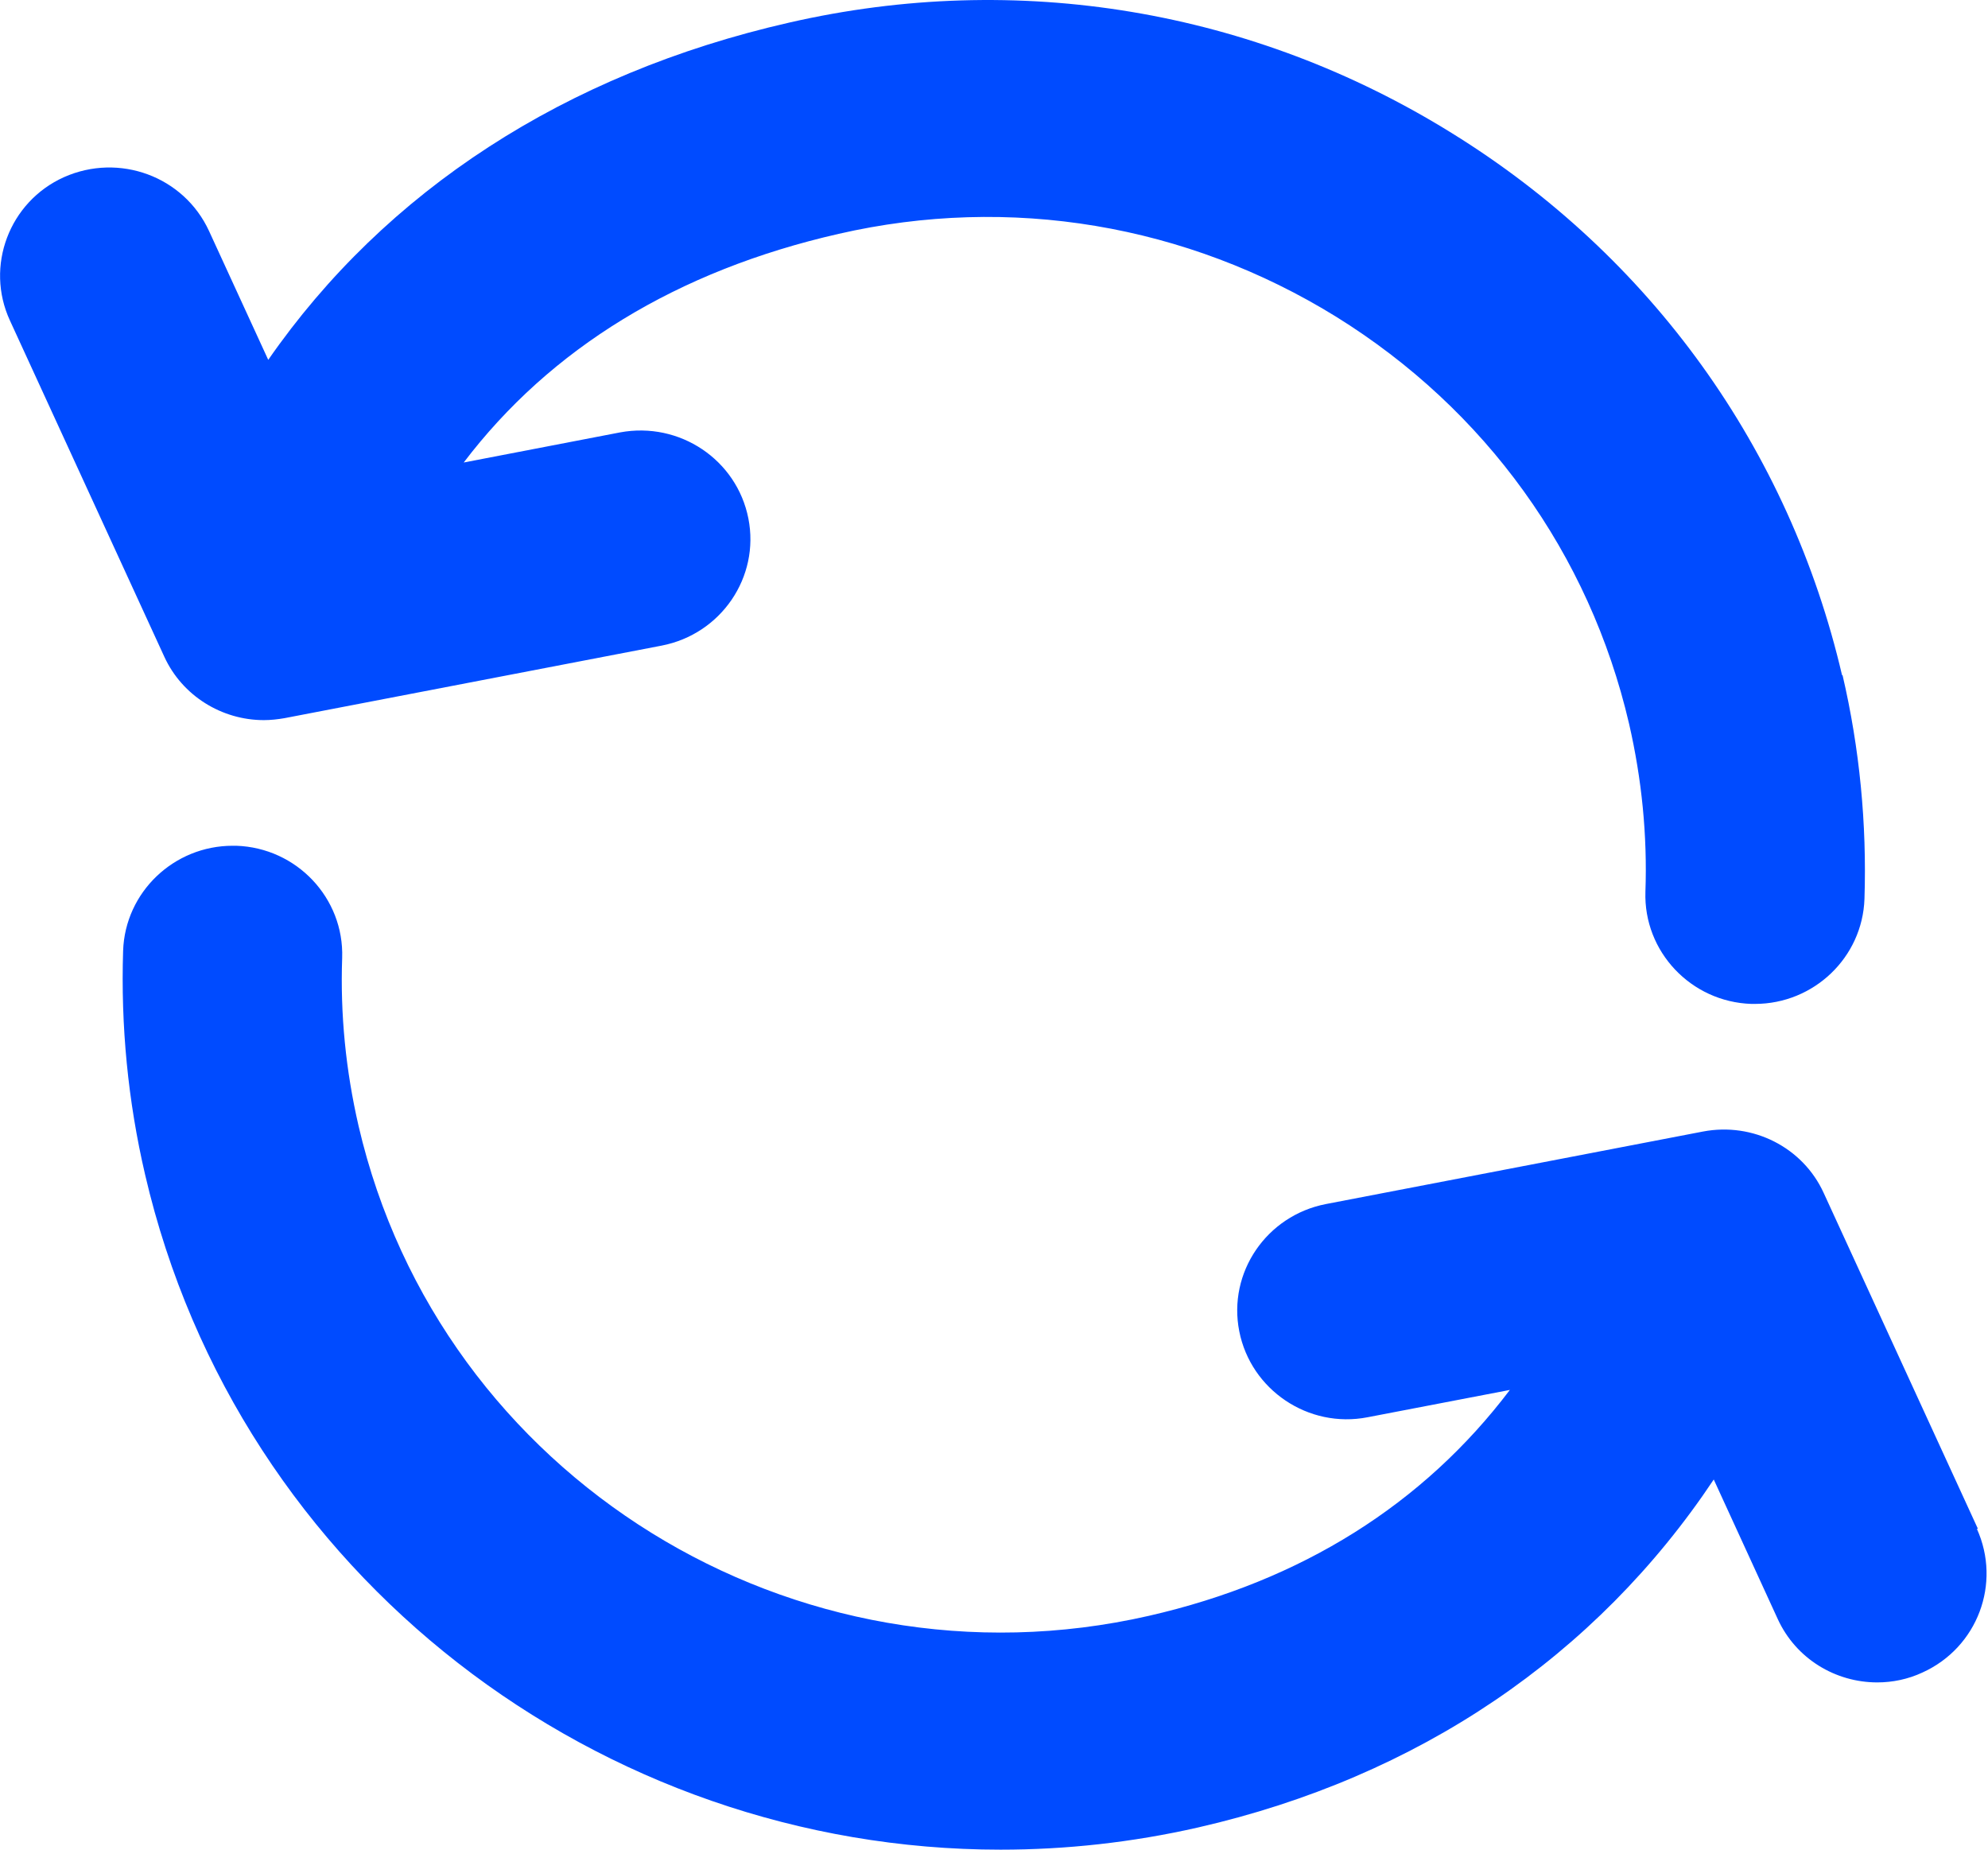
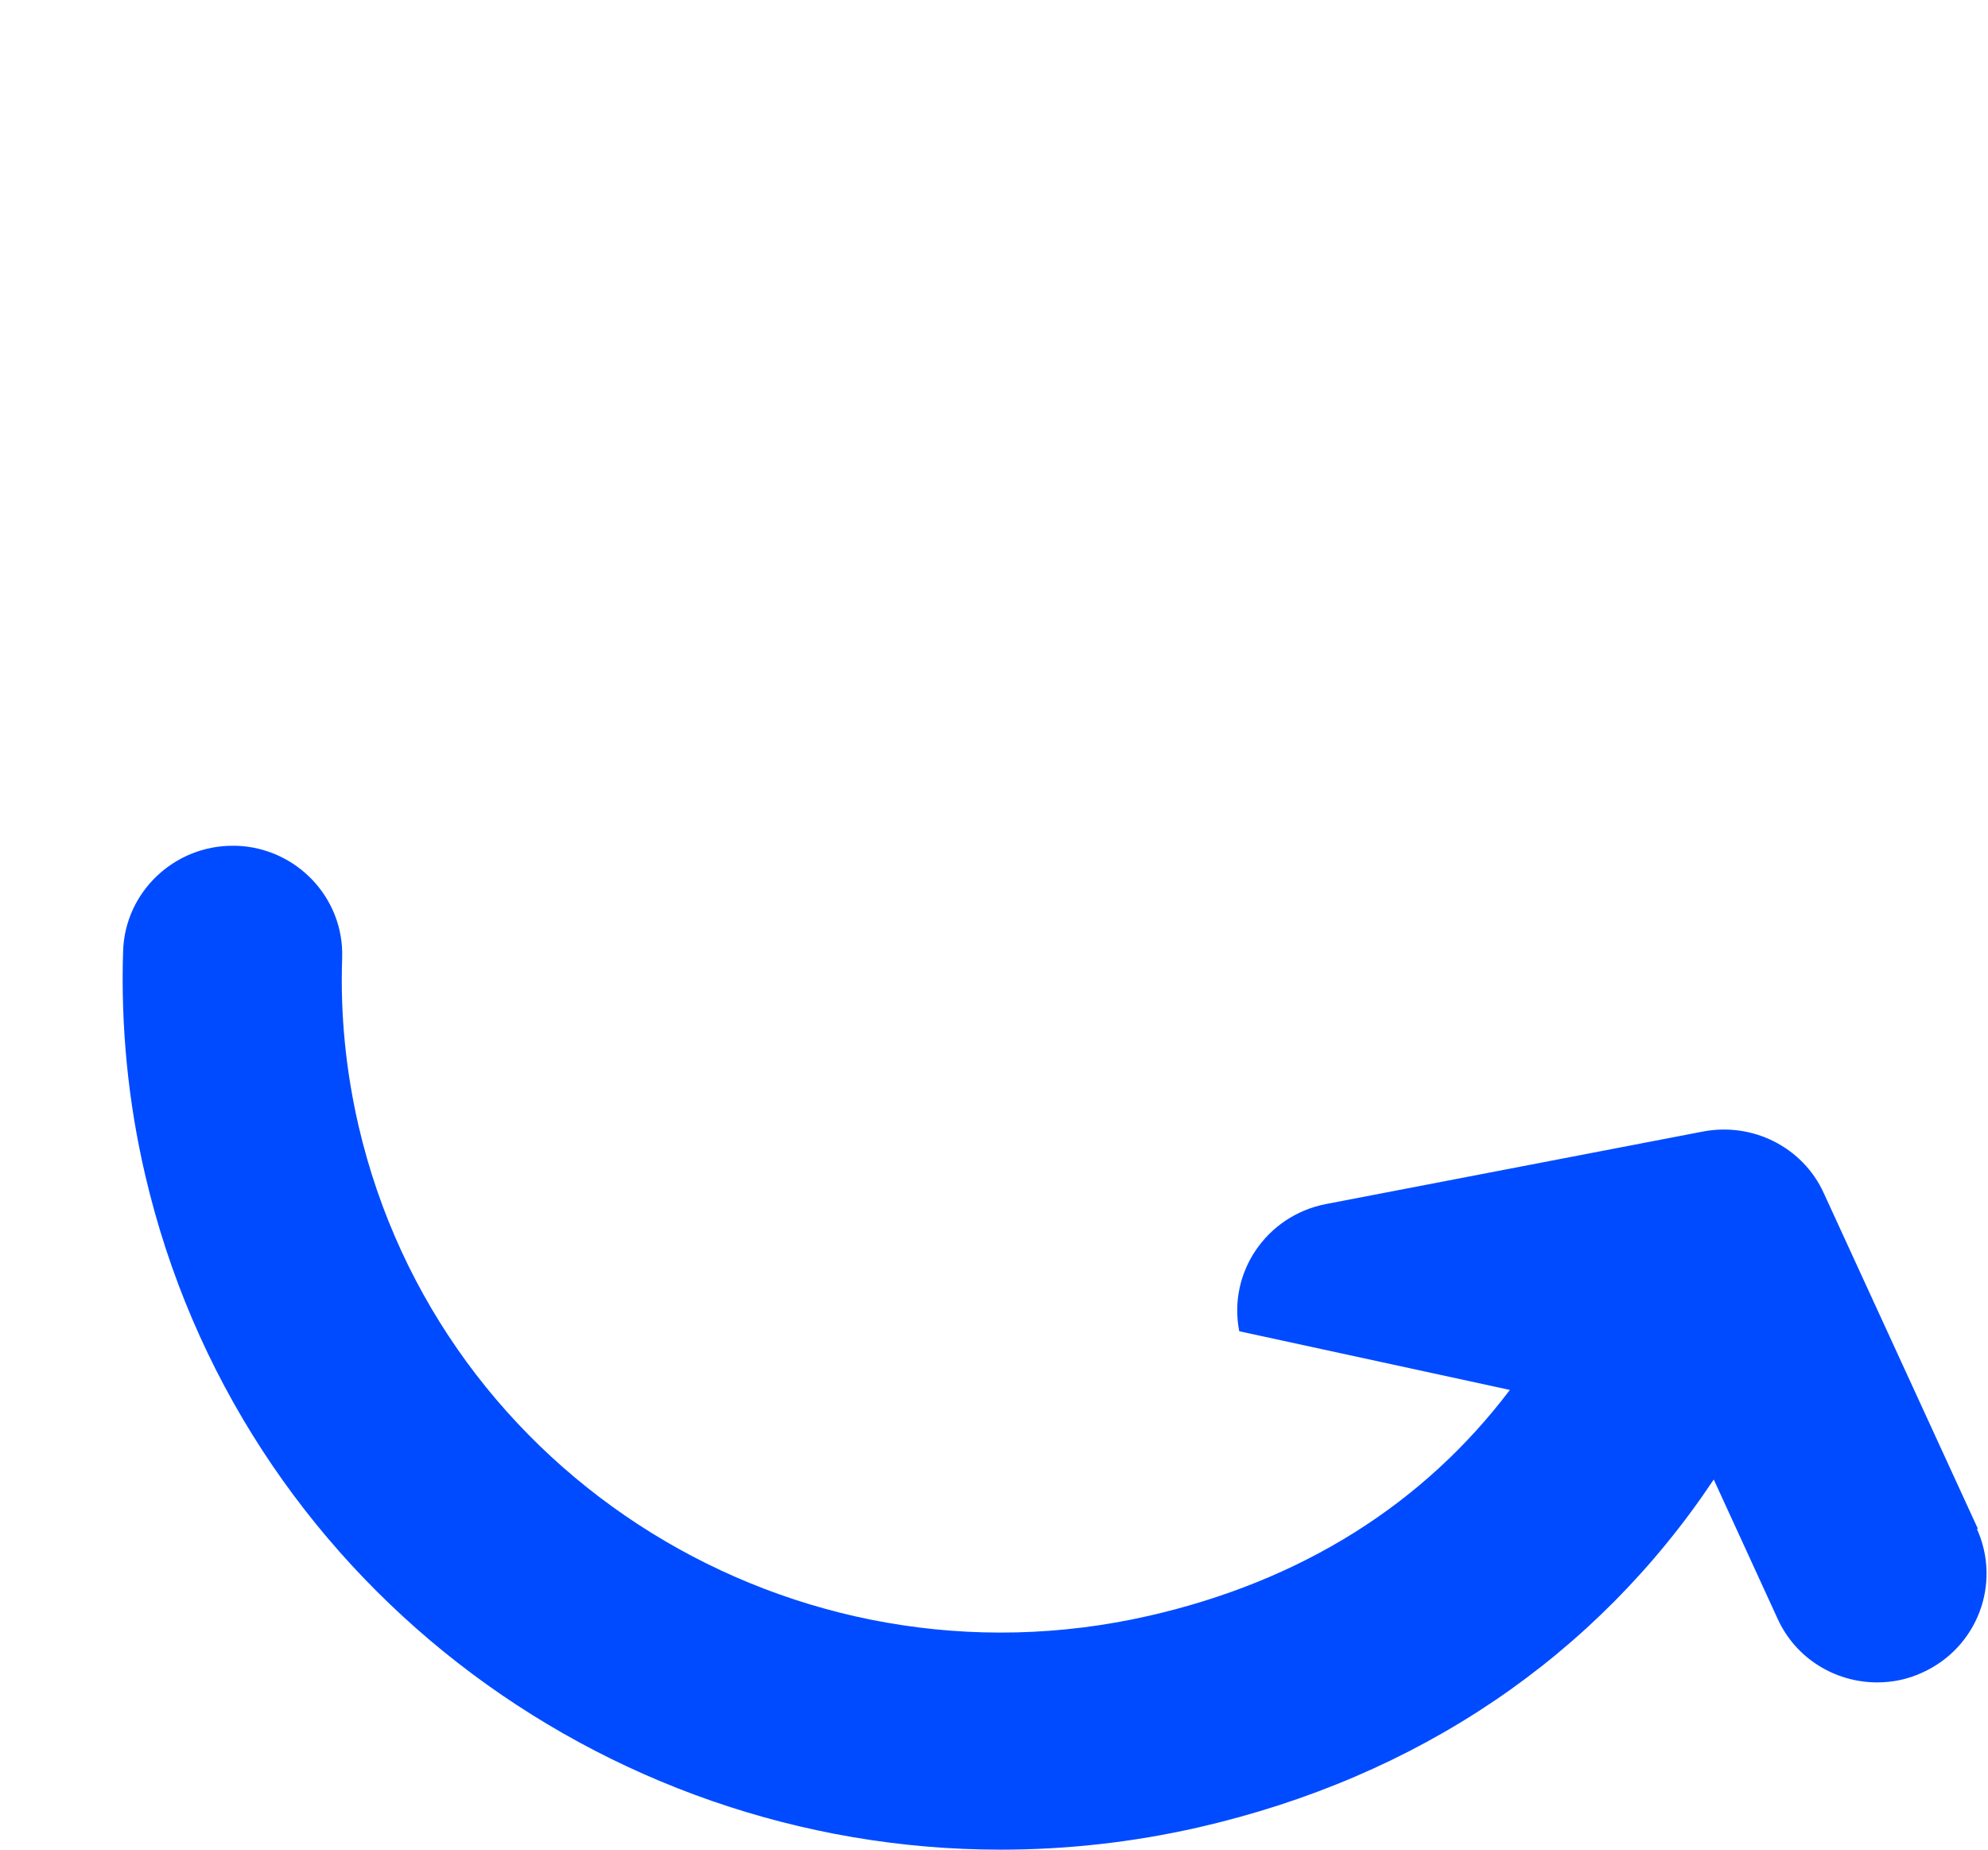
<svg xmlns="http://www.w3.org/2000/svg" width="43" height="40" viewBox="0 0 43 40" fill="none">
  <g clip-path="url(#clip0_538_829)">
-     <path d="M39.844 14.605C38.703 9.711 35.711 5.545 31.405 2.88C27.099 0.206 22.006 -0.643 17.069 0.489C12.218 1.594 8.336 4.131 5.802 7.782L4.522 4.997C3.978 3.814 2.577 3.3 1.384 3.831C0.199 4.363 -0.328 5.76 0.216 6.934L3.554 14.202C3.943 15.05 4.799 15.573 5.707 15.573C5.854 15.573 6.01 15.556 6.157 15.53L14.31 13.962C15.599 13.713 16.438 12.479 16.187 11.211C15.936 9.942 14.7 9.111 13.411 9.351L10.03 10.002C11.898 7.542 14.639 5.854 18.141 5.057C21.842 4.208 25.664 4.851 28.898 6.848C32.131 8.854 34.38 11.973 35.236 15.65C35.512 16.85 35.633 18.067 35.59 19.284C35.547 20.578 36.576 21.667 37.881 21.71C37.907 21.71 37.933 21.71 37.959 21.71C39.23 21.71 40.285 20.707 40.328 19.439C40.38 17.819 40.225 16.19 39.853 14.596L39.844 14.605Z" fill="#004BFF" />
-     <path d="M42.784 33.066L39.446 25.798C38.996 24.812 37.916 24.264 36.835 24.47L28.681 26.038C27.393 26.287 26.554 27.521 26.805 28.789C27.055 30.058 28.3 30.898 29.58 30.649L32.658 30.058C30.791 32.526 28.154 34.189 24.85 34.943C17.189 36.692 9.52 31.943 7.756 24.35C7.479 23.15 7.358 21.933 7.401 20.716C7.445 19.421 6.416 18.333 5.11 18.29C5.084 18.29 5.058 18.29 5.032 18.29C3.761 18.29 2.706 19.293 2.663 20.561C2.611 22.181 2.767 23.81 3.139 25.404C5.162 34.103 12.996 40 21.642 40C23.052 40 24.479 39.846 25.914 39.52C30.678 38.431 34.526 35.809 37.068 31.995L38.452 35.012C38.849 35.877 39.706 36.383 40.605 36.383C40.933 36.383 41.27 36.315 41.582 36.169C42.775 35.629 43.294 34.24 42.758 33.058L42.784 33.066Z" fill="#004BFF" />
+     <path d="M42.784 33.066L39.446 25.798C38.996 24.812 37.916 24.264 36.835 24.47L28.681 26.038C27.393 26.287 26.554 27.521 26.805 28.789L32.658 30.058C30.791 32.526 28.154 34.189 24.85 34.943C17.189 36.692 9.52 31.943 7.756 24.35C7.479 23.15 7.358 21.933 7.401 20.716C7.445 19.421 6.416 18.333 5.11 18.29C5.084 18.29 5.058 18.29 5.032 18.29C3.761 18.29 2.706 19.293 2.663 20.561C2.611 22.181 2.767 23.81 3.139 25.404C5.162 34.103 12.996 40 21.642 40C23.052 40 24.479 39.846 25.914 39.52C30.678 38.431 34.526 35.809 37.068 31.995L38.452 35.012C38.849 35.877 39.706 36.383 40.605 36.383C40.933 36.383 41.27 36.315 41.582 36.169C42.775 35.629 43.294 34.24 42.758 33.058L42.784 33.066Z" fill="#004BFF" />
  </g>
  <defs>
    <clipPath id="clip0_538_829">
      <rect width="43" height="40" fill="white" />
    </clipPath>
  </defs>
</svg>